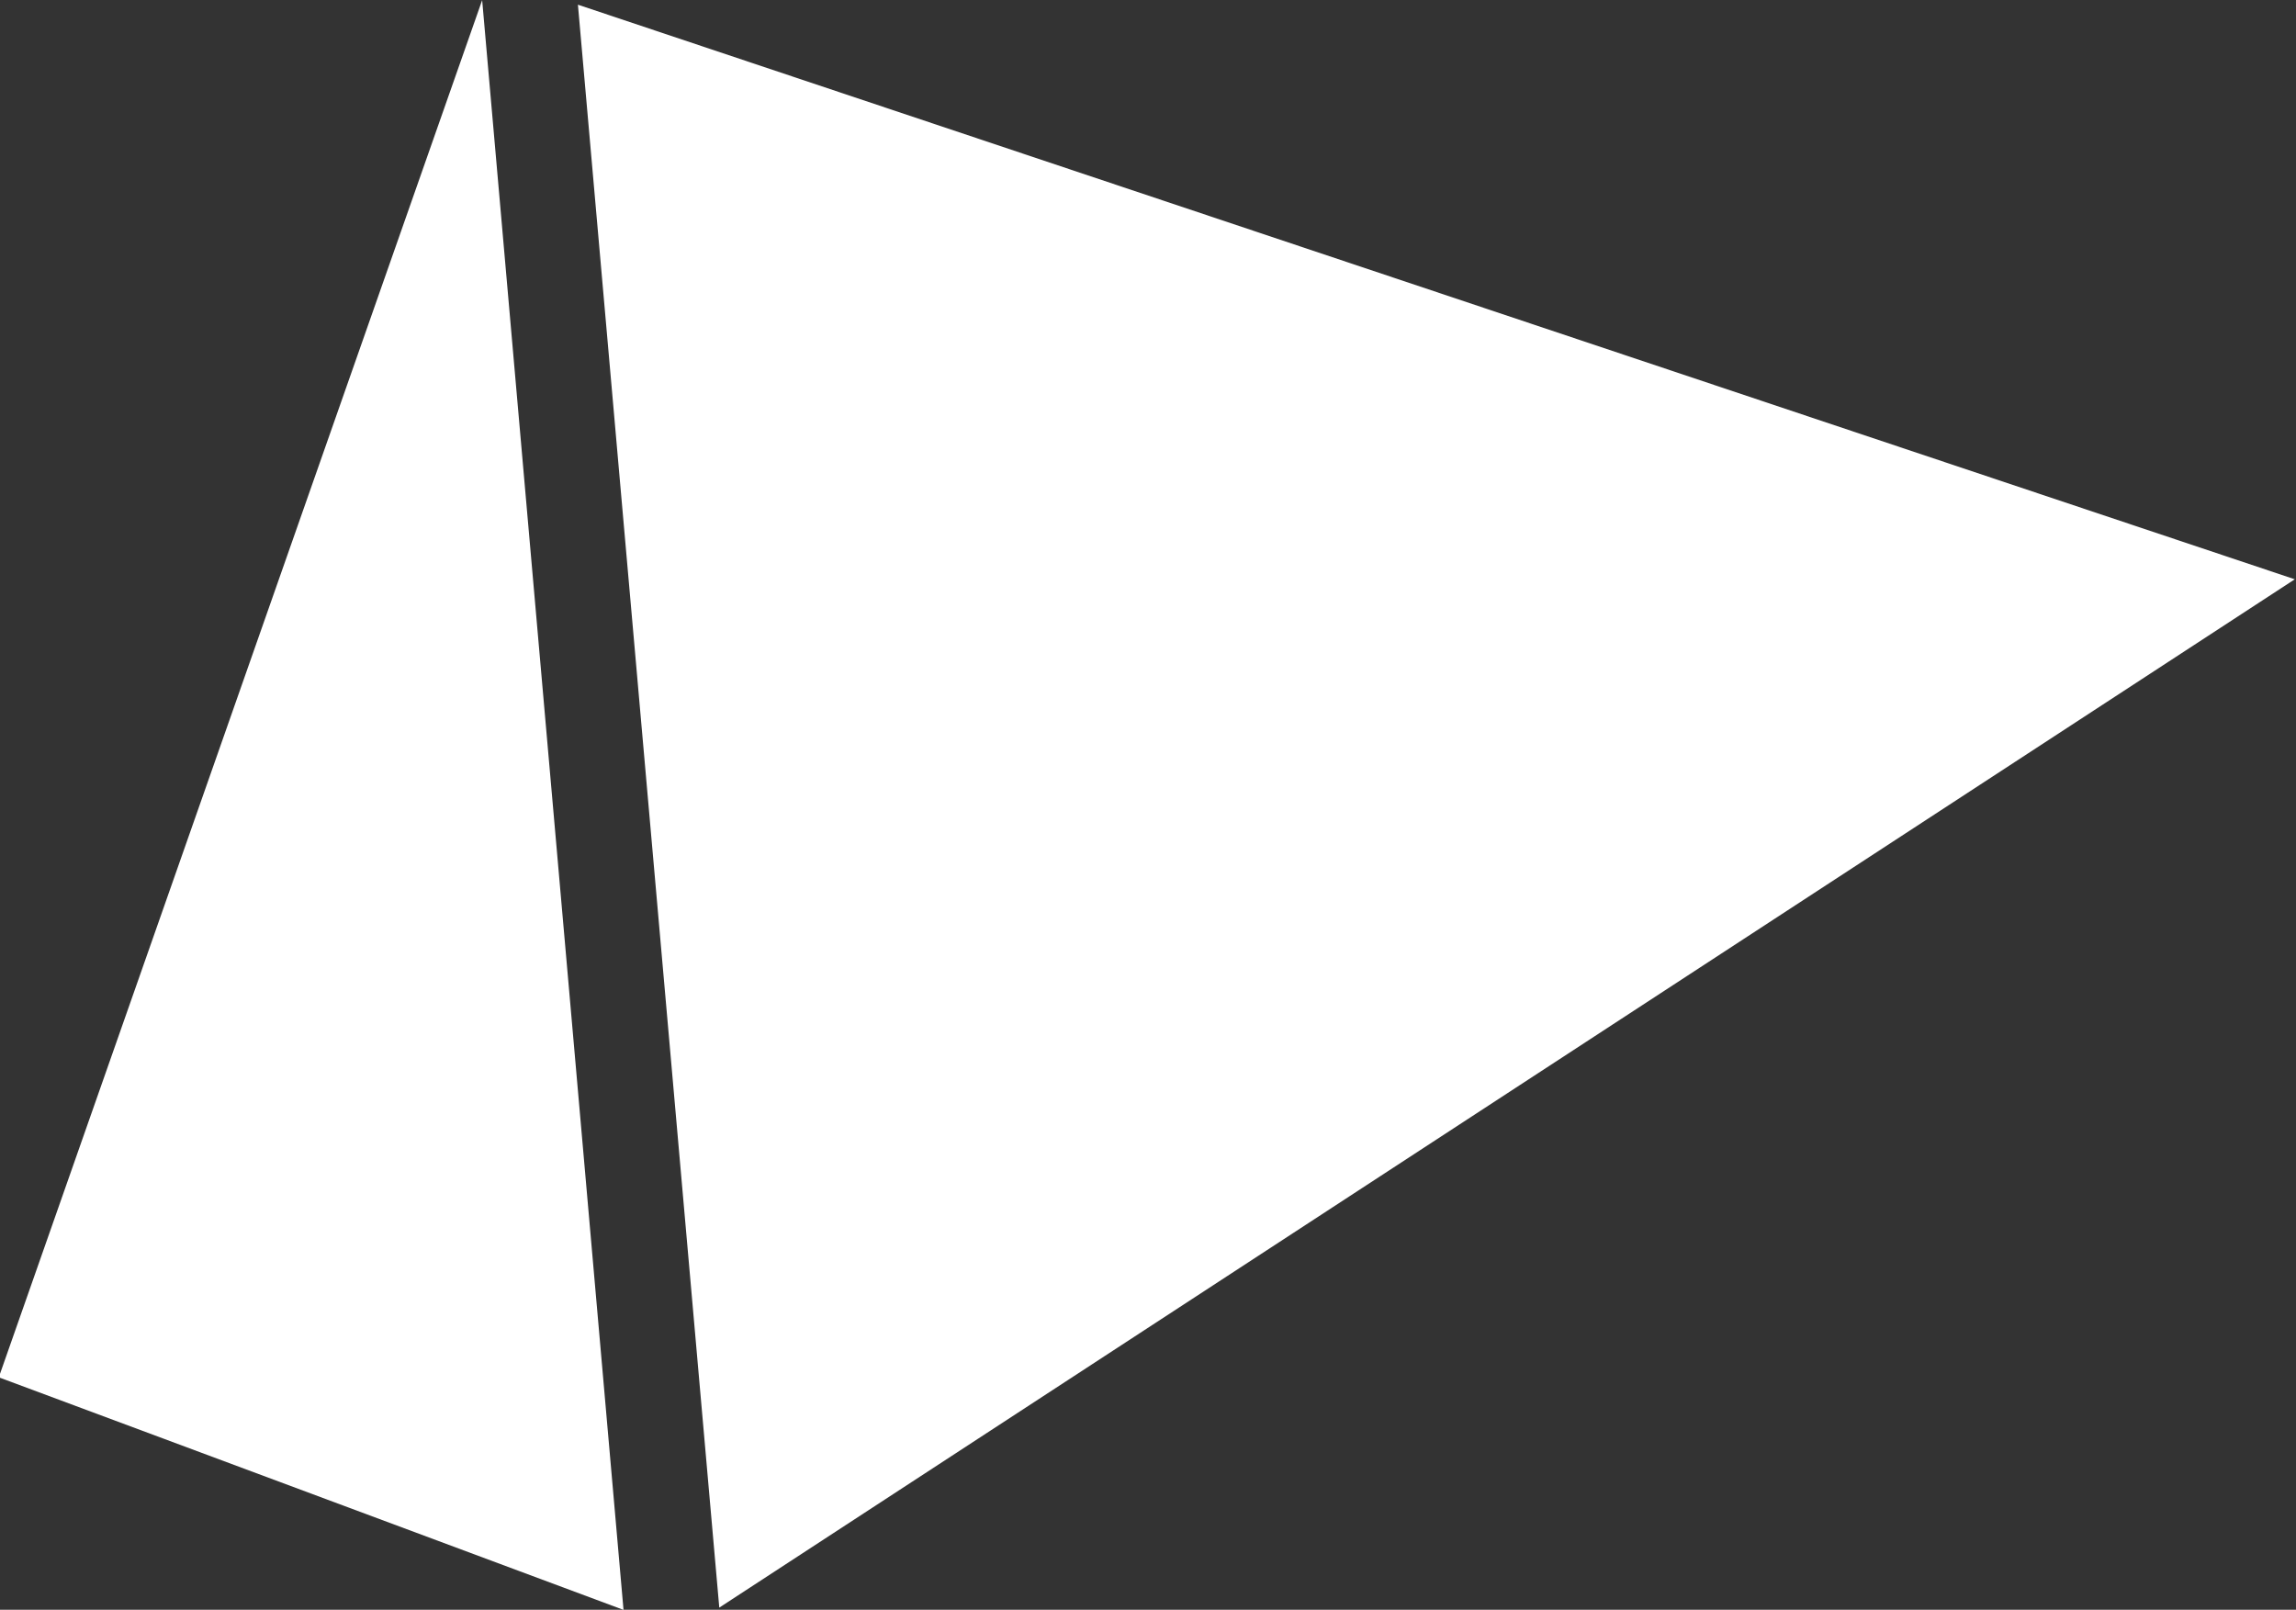
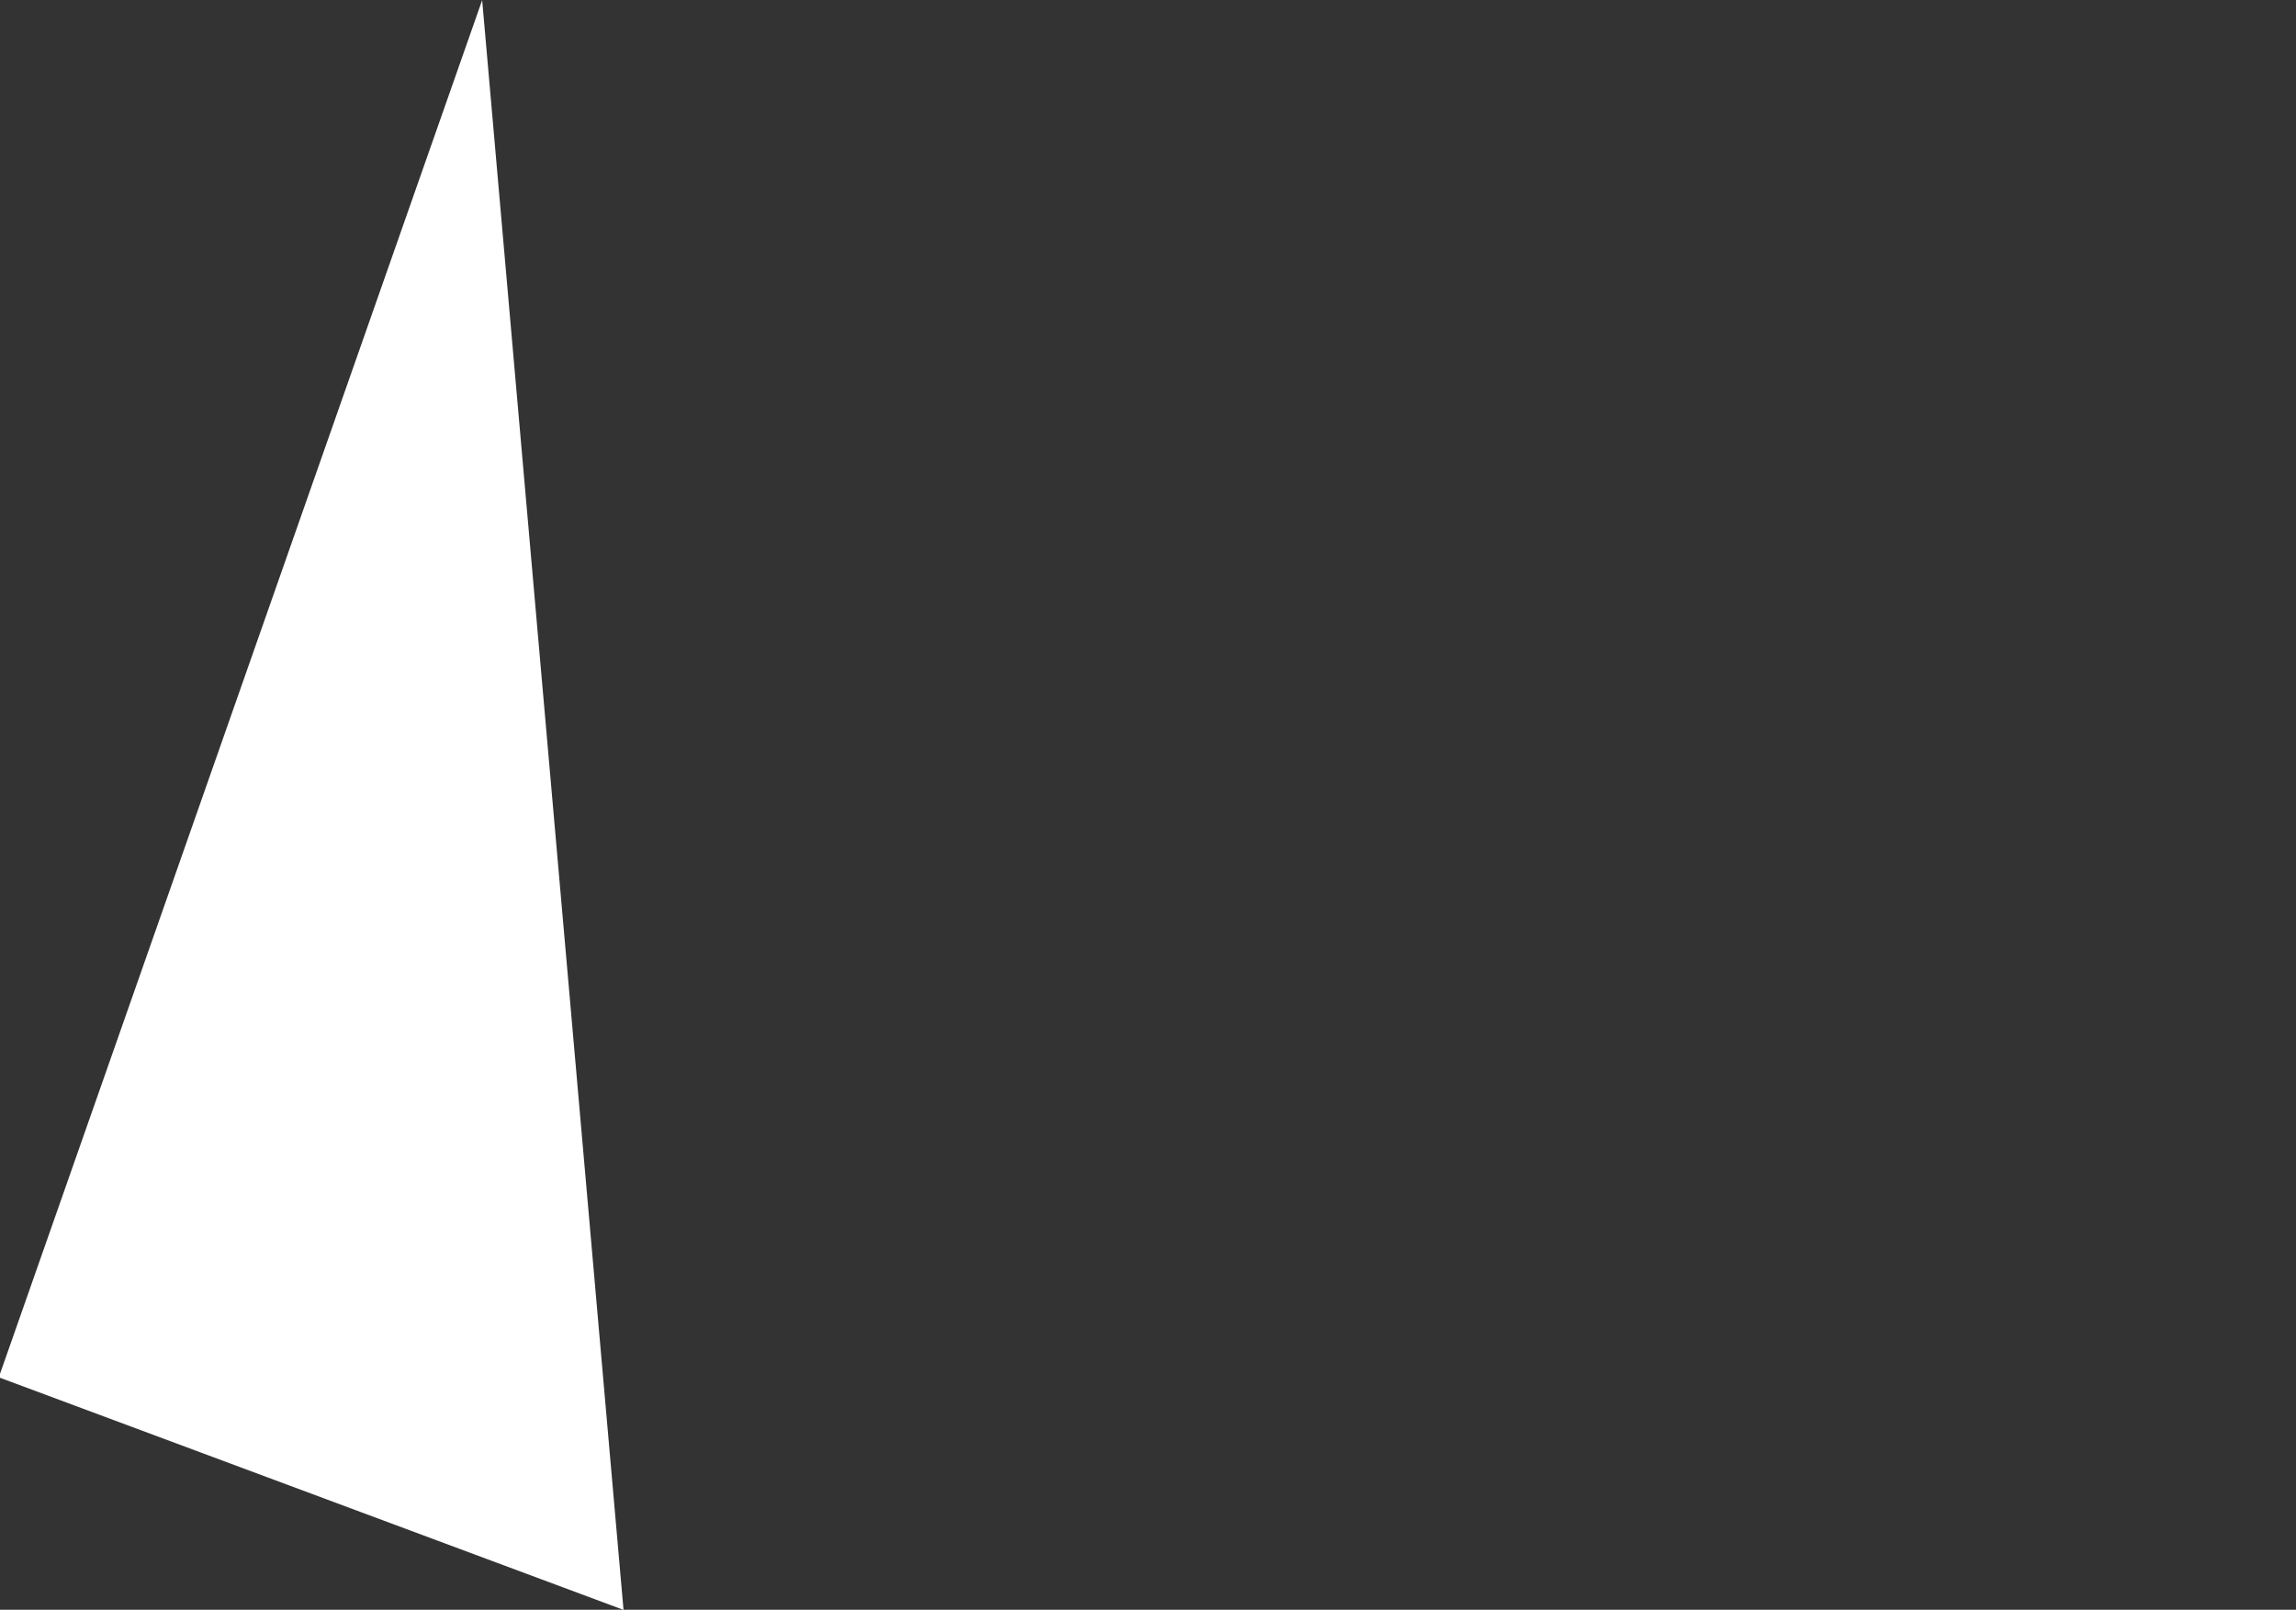
<svg xmlns="http://www.w3.org/2000/svg" version="1.1" id="レイヤー_1" x="0px" y="0px" viewBox="0 0 100.7 70.6" style="enable-background:new 0 0 100.7 70.6;" xml:space="preserve">
  <rect x="0" y="0" width="100.7" height="70.6" fill="#333333" stroke="none" />
  <style type="text/css">
	.st0{fill:#FFFFFF;}
</style>
  <g id="diamond_fill2" transform="translate(3529.747 2436.306)">
-     <path id="パス_5464" class="st0" d="M-3429.1-2410.9l-75.3-25.2l6.2,70.3L-3429.1-2410.9z" />
    <path id="パス_5465" class="st0" d="M-3508.6-2436.3l6.2,70.6l-27.4-10.2L-3508.6-2436.3z" />
  </g>
</svg>